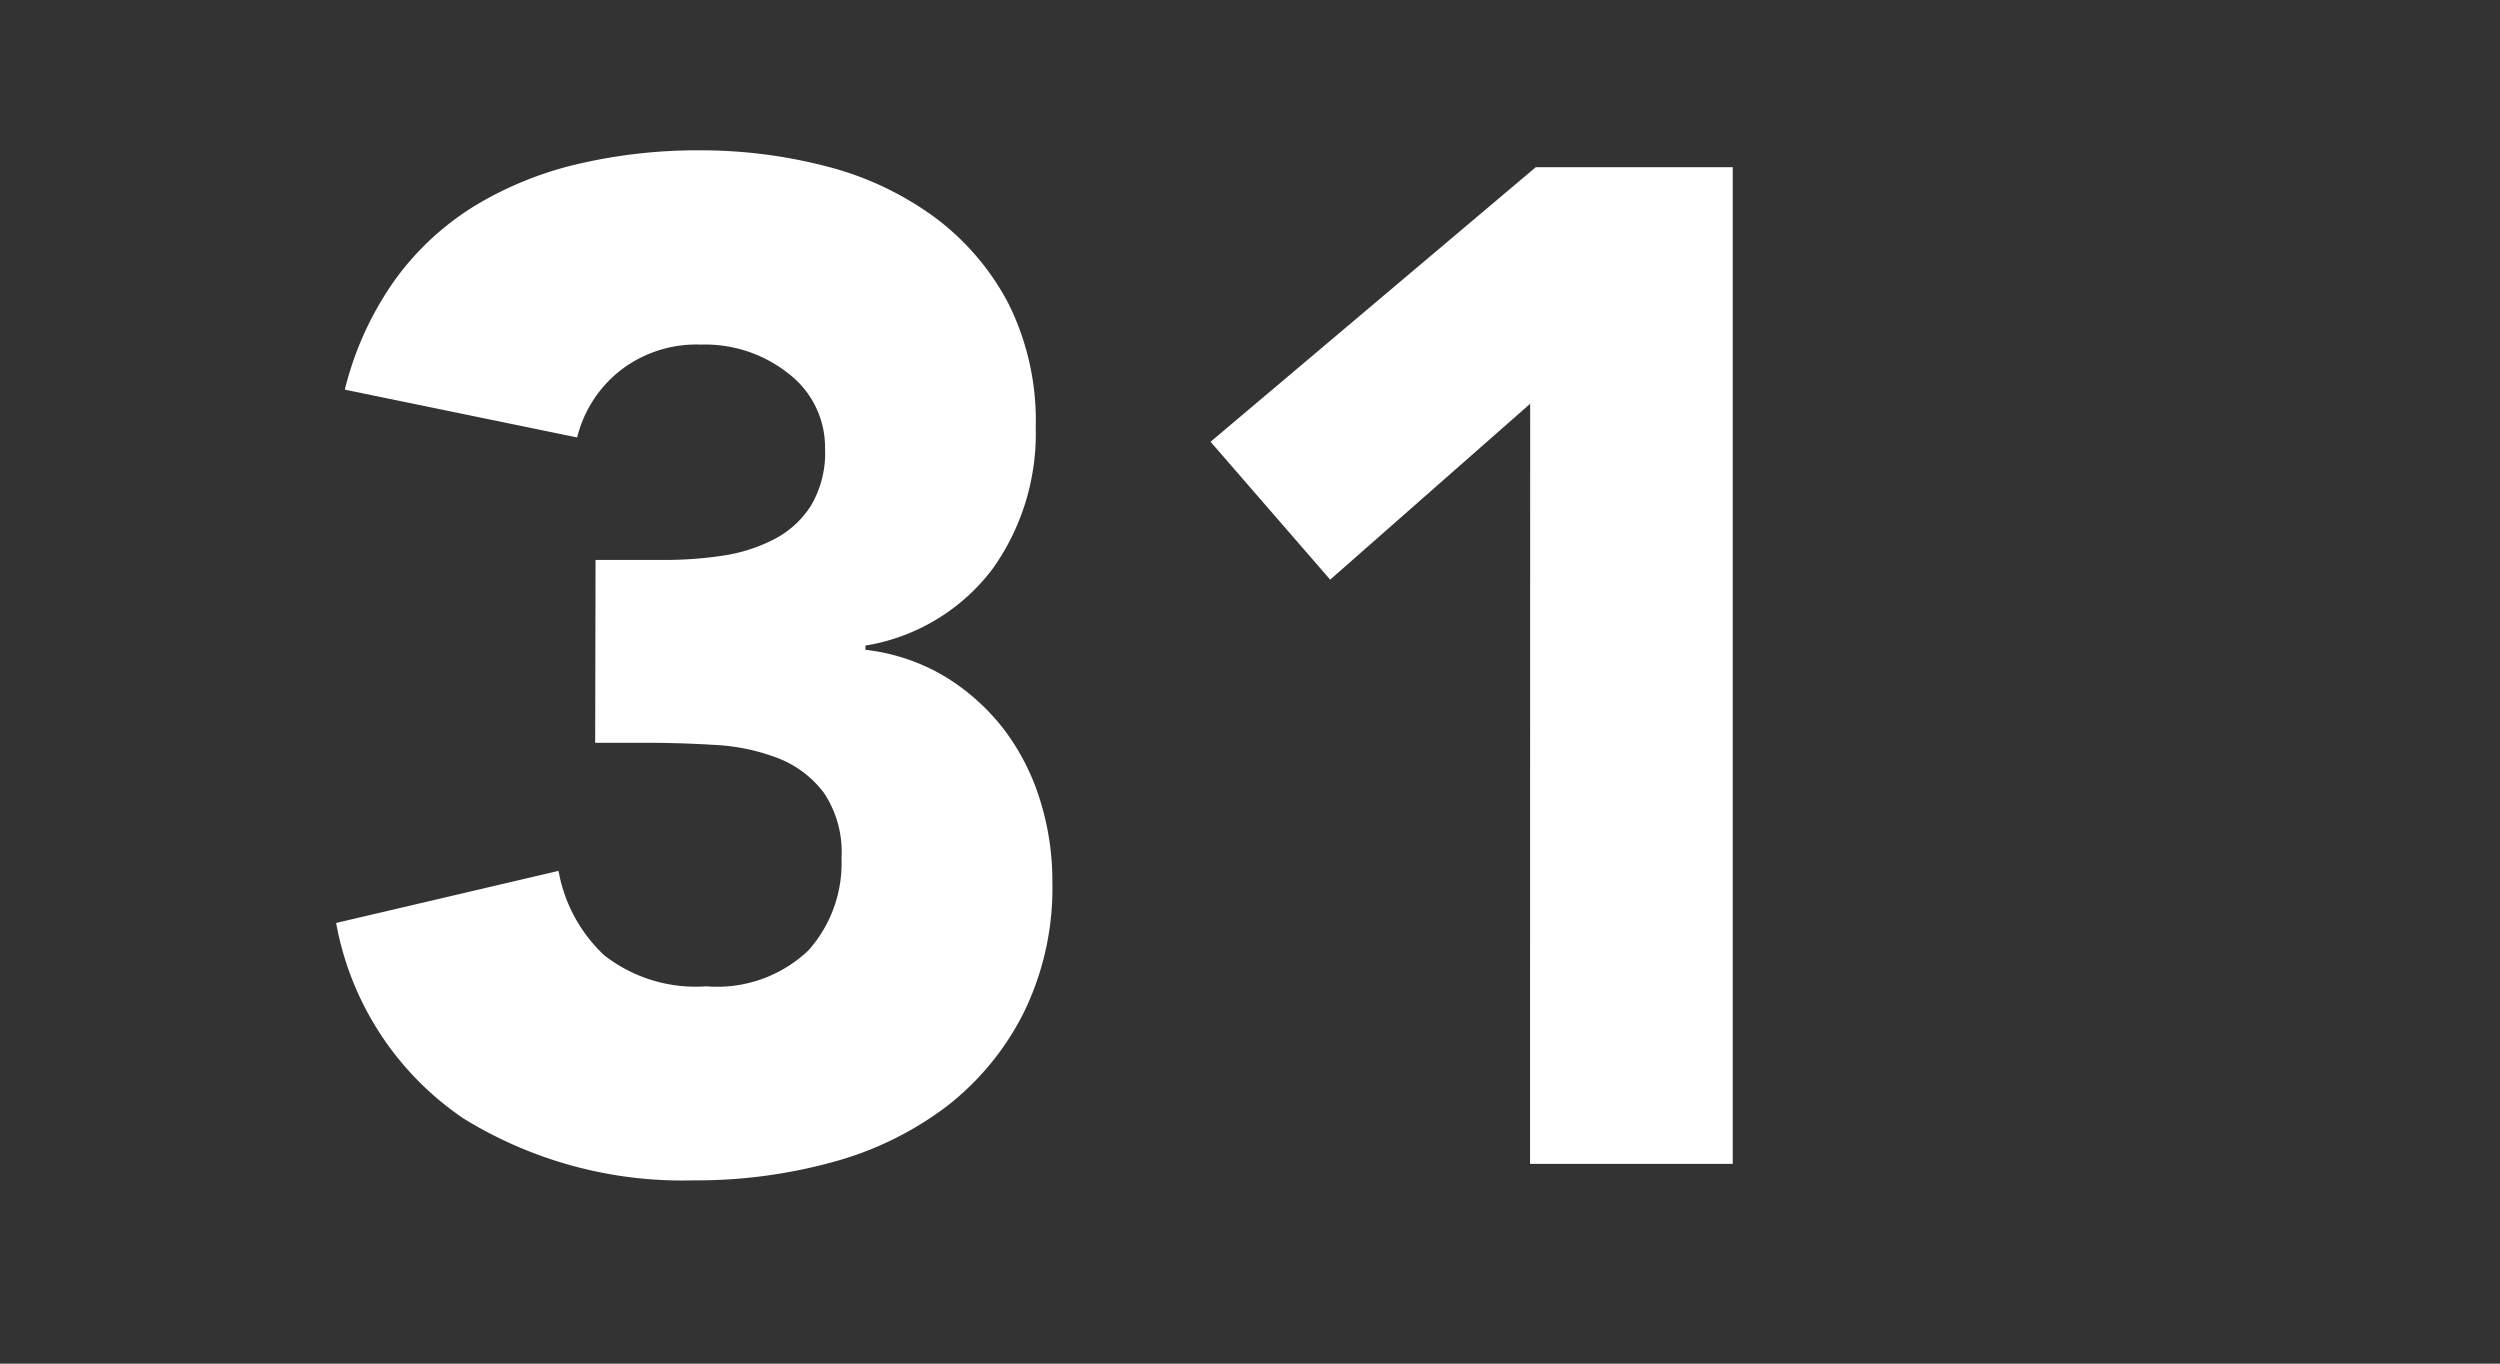
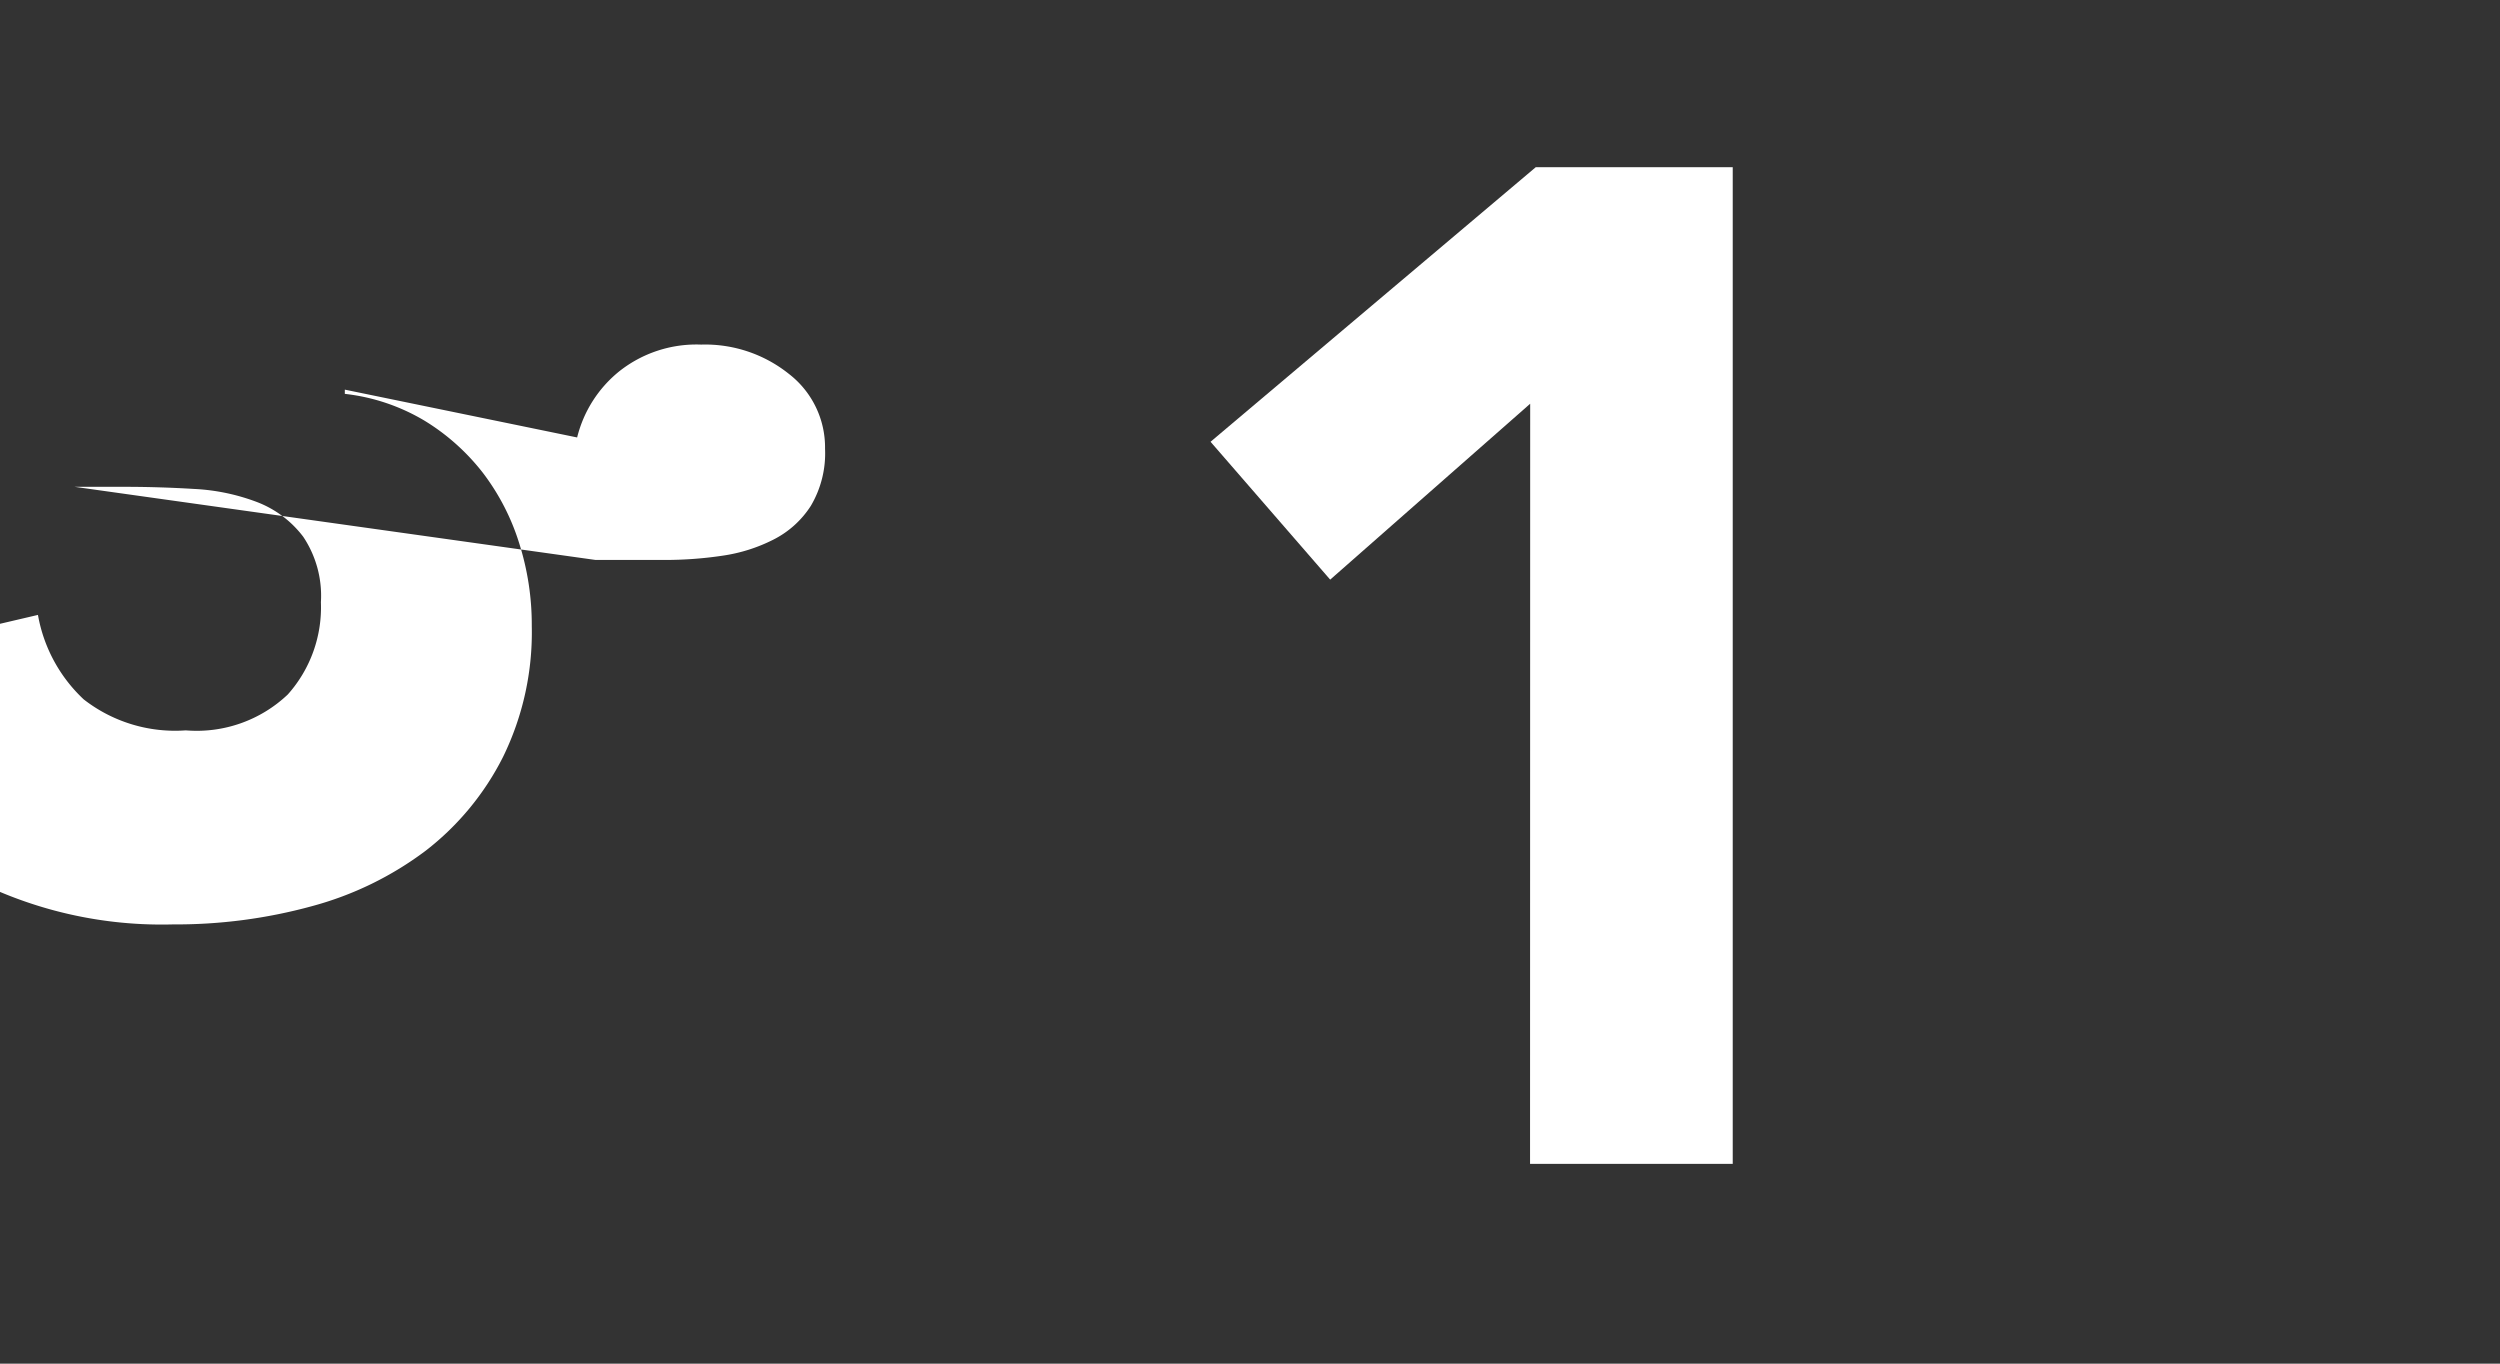
<svg xmlns="http://www.w3.org/2000/svg" width="55" height="30" viewBox="0 0 55 30">
  <rect x="0" y="0" width="55" height="30" fill="#333333" stroke="none" />
  <g id="moctober_modal_calender_31" transform="translate(2963 21765)">
    <g id="group_1450" data-name="group 1450">
-       <path id="path_545" data-name="path 545" d="M1503.821,798.133h1.518a8.534,8.534,0,0,0,1.27-.093,3.605,3.605,0,0,0,1.13-.357,2.1,2.1,0,0,0,.82-.743,2.269,2.269,0,0,0,.311-1.254,2.041,2.041,0,0,0-.79-1.642,2.95,2.95,0,0,0-1.936-.649,2.733,2.733,0,0,0-1.8.587,2.7,2.7,0,0,0-.928,1.456l-5.111-1.052a7.087,7.087,0,0,1,1.115-2.431,6.125,6.125,0,0,1,1.766-1.626,7.814,7.814,0,0,1,2.276-.914,11.582,11.582,0,0,1,2.648-.294,11.006,11.006,0,0,1,2.8.355,6.918,6.918,0,0,1,2.37,1.117,5.6,5.6,0,0,1,1.625,1.9,5.767,5.767,0,0,1,.6,2.725,5.113,5.113,0,0,1-.961,3.127,4.391,4.391,0,0,1-2.786,1.672v.093a4.372,4.372,0,0,1,1.75.588,4.771,4.771,0,0,1,1.285,1.146,5.013,5.013,0,0,1,.8,1.548,5.939,5.939,0,0,1,.278,1.828,6.231,6.231,0,0,1-.633,2.879,6.038,6.038,0,0,1-1.7,2.061,7.322,7.322,0,0,1-2.508,1.222,11.309,11.309,0,0,1-3.051.4,9.167,9.167,0,0,1-5.065-1.363,6.615,6.615,0,0,1-2.8-4.3l4.893-1.146a3.337,3.337,0,0,0,1.006,1.858,3.27,3.27,0,0,0,2.246.682,2.911,2.911,0,0,0,2.245-.79,2.879,2.879,0,0,0,.728-2.029,2.338,2.338,0,0,0-.388-1.439,2.314,2.314,0,0,0-1.005-.76,4.508,4.508,0,0,0-1.393-.293q-.774-.047-1.55-.047h-1.083Z" transform="translate(-4453.719 -22550.814)" fill="#fff" />
+       <path id="path_545" data-name="path 545" d="M1503.821,798.133h1.518a8.534,8.534,0,0,0,1.27-.093,3.605,3.605,0,0,0,1.13-.357,2.1,2.1,0,0,0,.82-.743,2.269,2.269,0,0,0,.311-1.254,2.041,2.041,0,0,0-.79-1.642,2.95,2.95,0,0,0-1.936-.649,2.733,2.733,0,0,0-1.8.587,2.7,2.7,0,0,0-.928,1.456l-5.111-1.052v.093a4.372,4.372,0,0,1,1.75.588,4.771,4.771,0,0,1,1.285,1.146,5.013,5.013,0,0,1,.8,1.548,5.939,5.939,0,0,1,.278,1.828,6.231,6.231,0,0,1-.633,2.879,6.038,6.038,0,0,1-1.7,2.061,7.322,7.322,0,0,1-2.508,1.222,11.309,11.309,0,0,1-3.051.4,9.167,9.167,0,0,1-5.065-1.363,6.615,6.615,0,0,1-2.8-4.3l4.893-1.146a3.337,3.337,0,0,0,1.006,1.858,3.27,3.27,0,0,0,2.246.682,2.911,2.911,0,0,0,2.245-.79,2.879,2.879,0,0,0,.728-2.029,2.338,2.338,0,0,0-.388-1.439,2.314,2.314,0,0,0-1.005-.76,4.508,4.508,0,0,0-1.393-.293q-.774-.047-1.55-.047h-1.083Z" transform="translate(-4453.719 -22550.814)" fill="#fff" />
      <path id="path_546" data-name="path 546" d="M1520.584,794.622l-4.4,3.87-2.632-3.033,7.154-6.04h4.334v21.926h-4.459Z" transform="translate(-4449.92 -22550.74)" fill="#fff" />
    </g>
-     <rect id="rectangle_335" data-name="rectangle 335" width="55" height="30" transform="translate(-2963 -21765)" fill="none" />
  </g>
</svg>